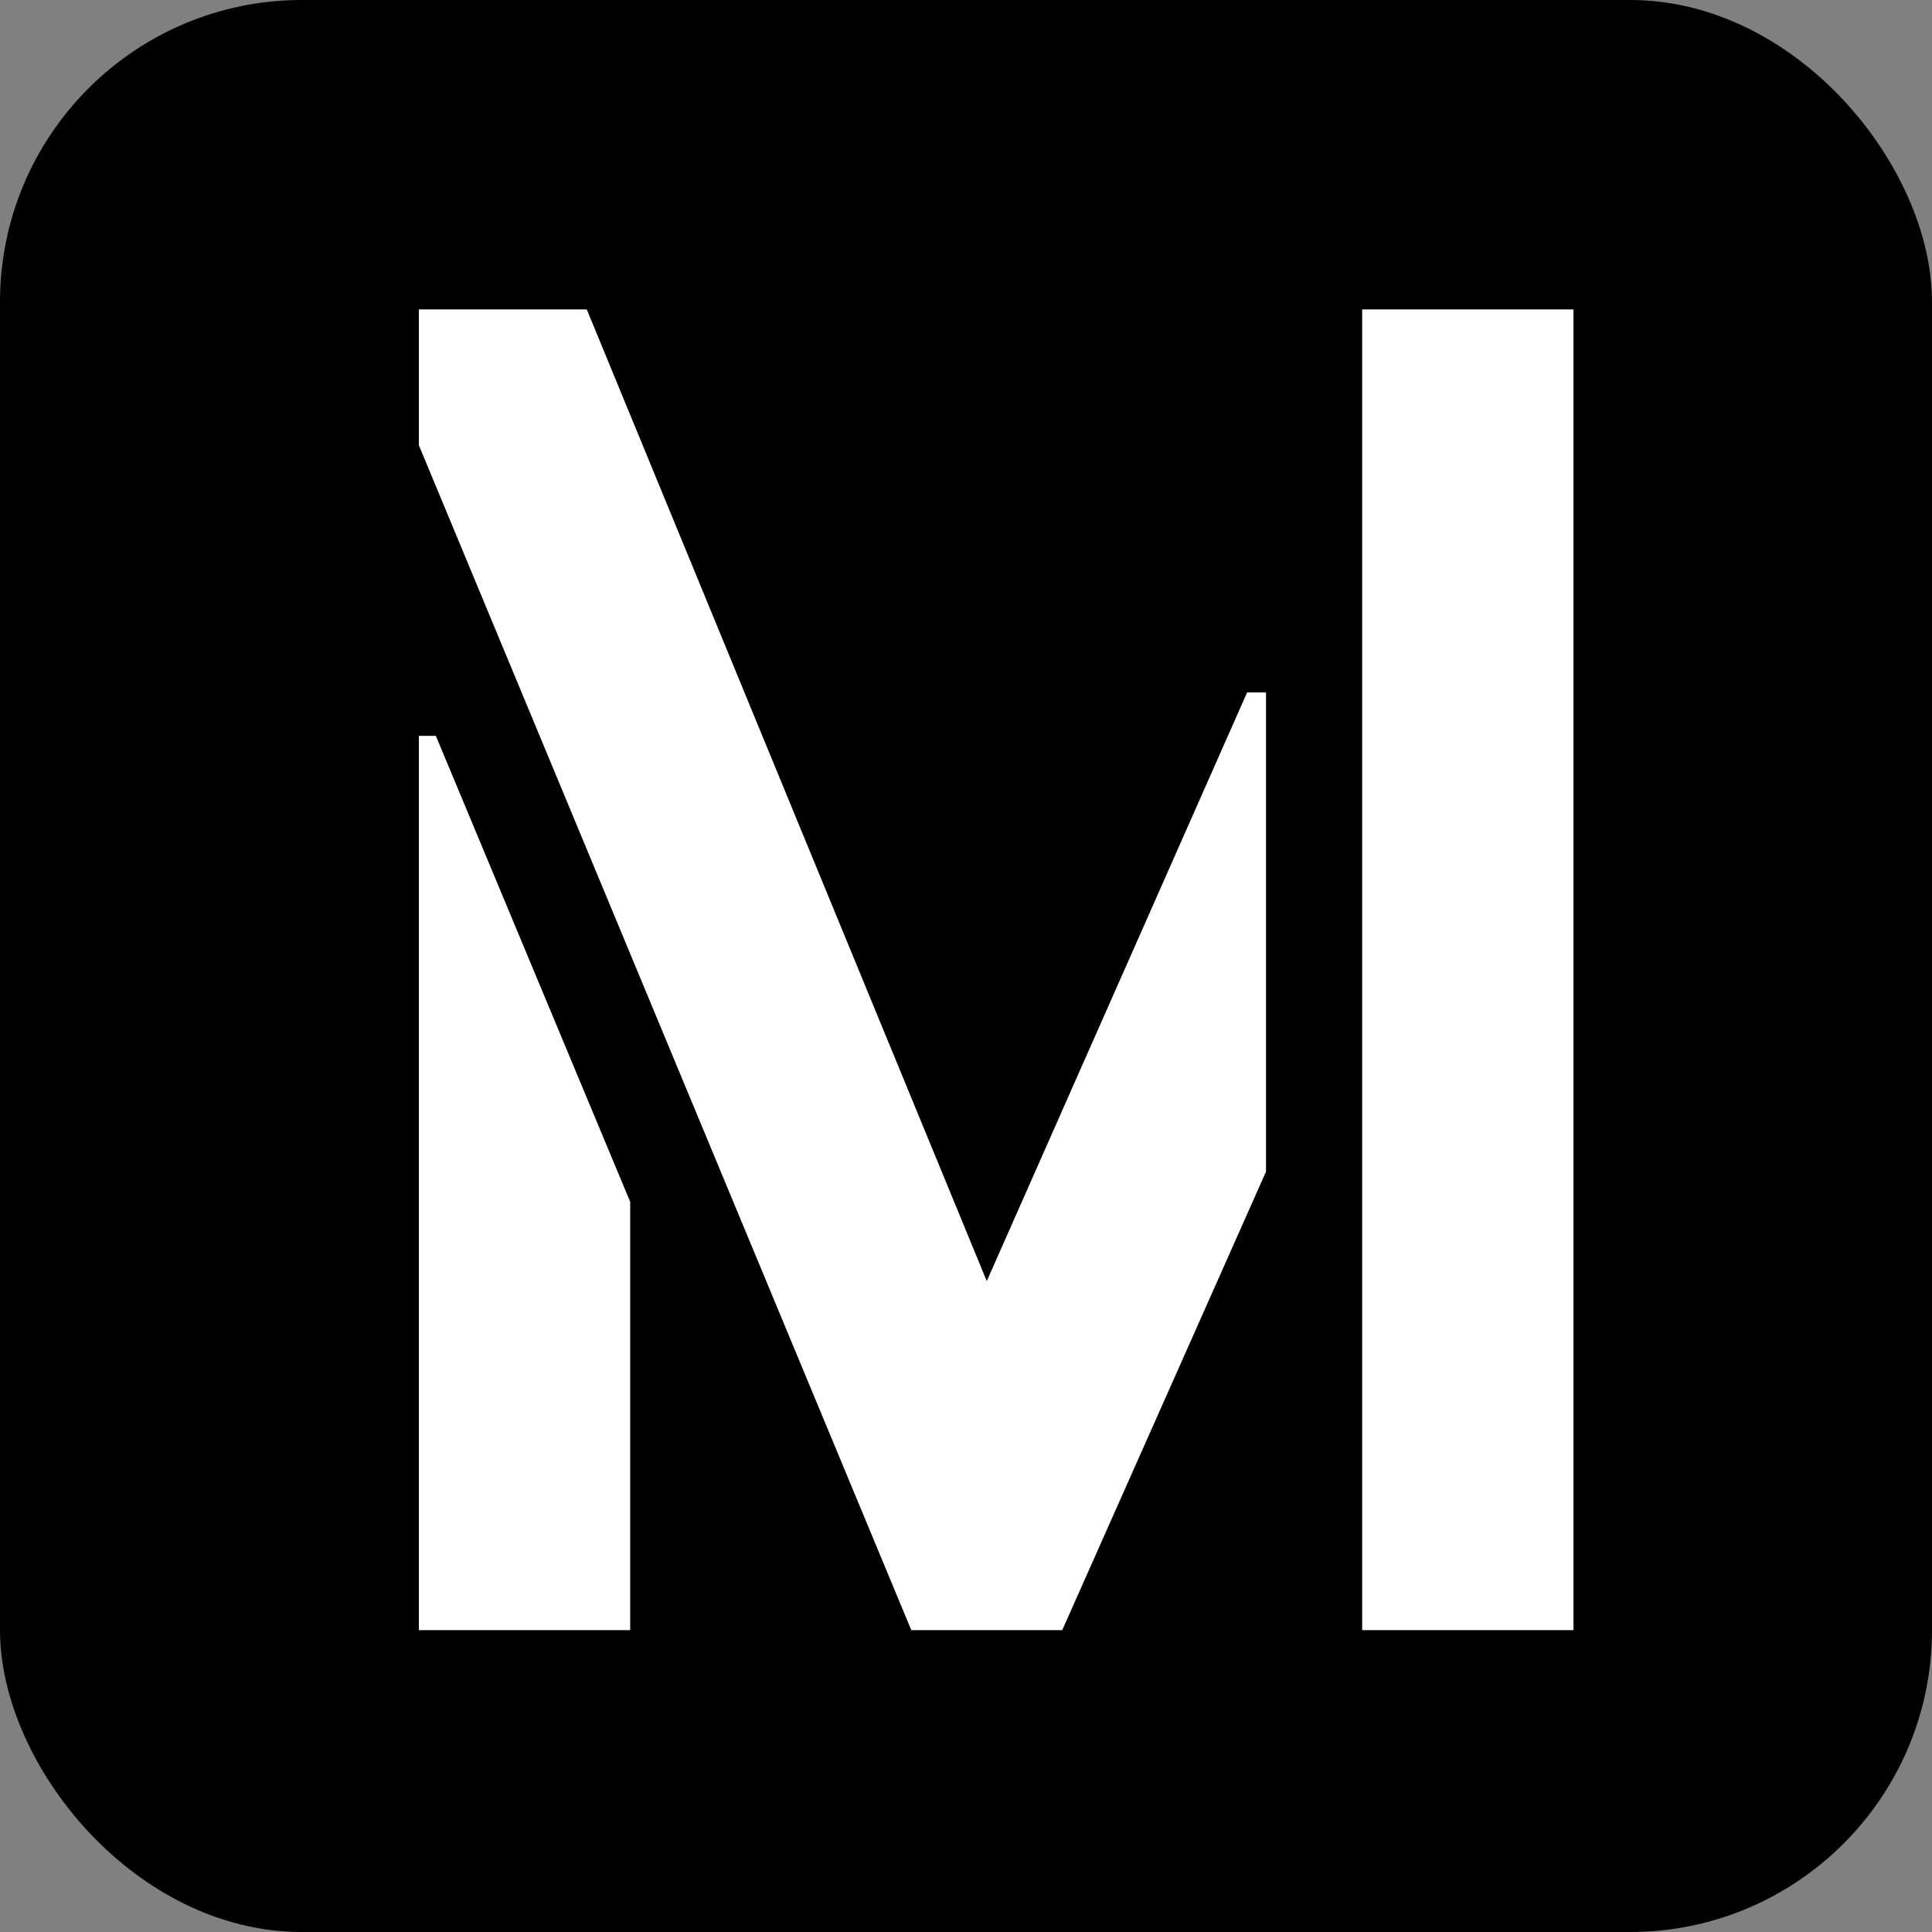
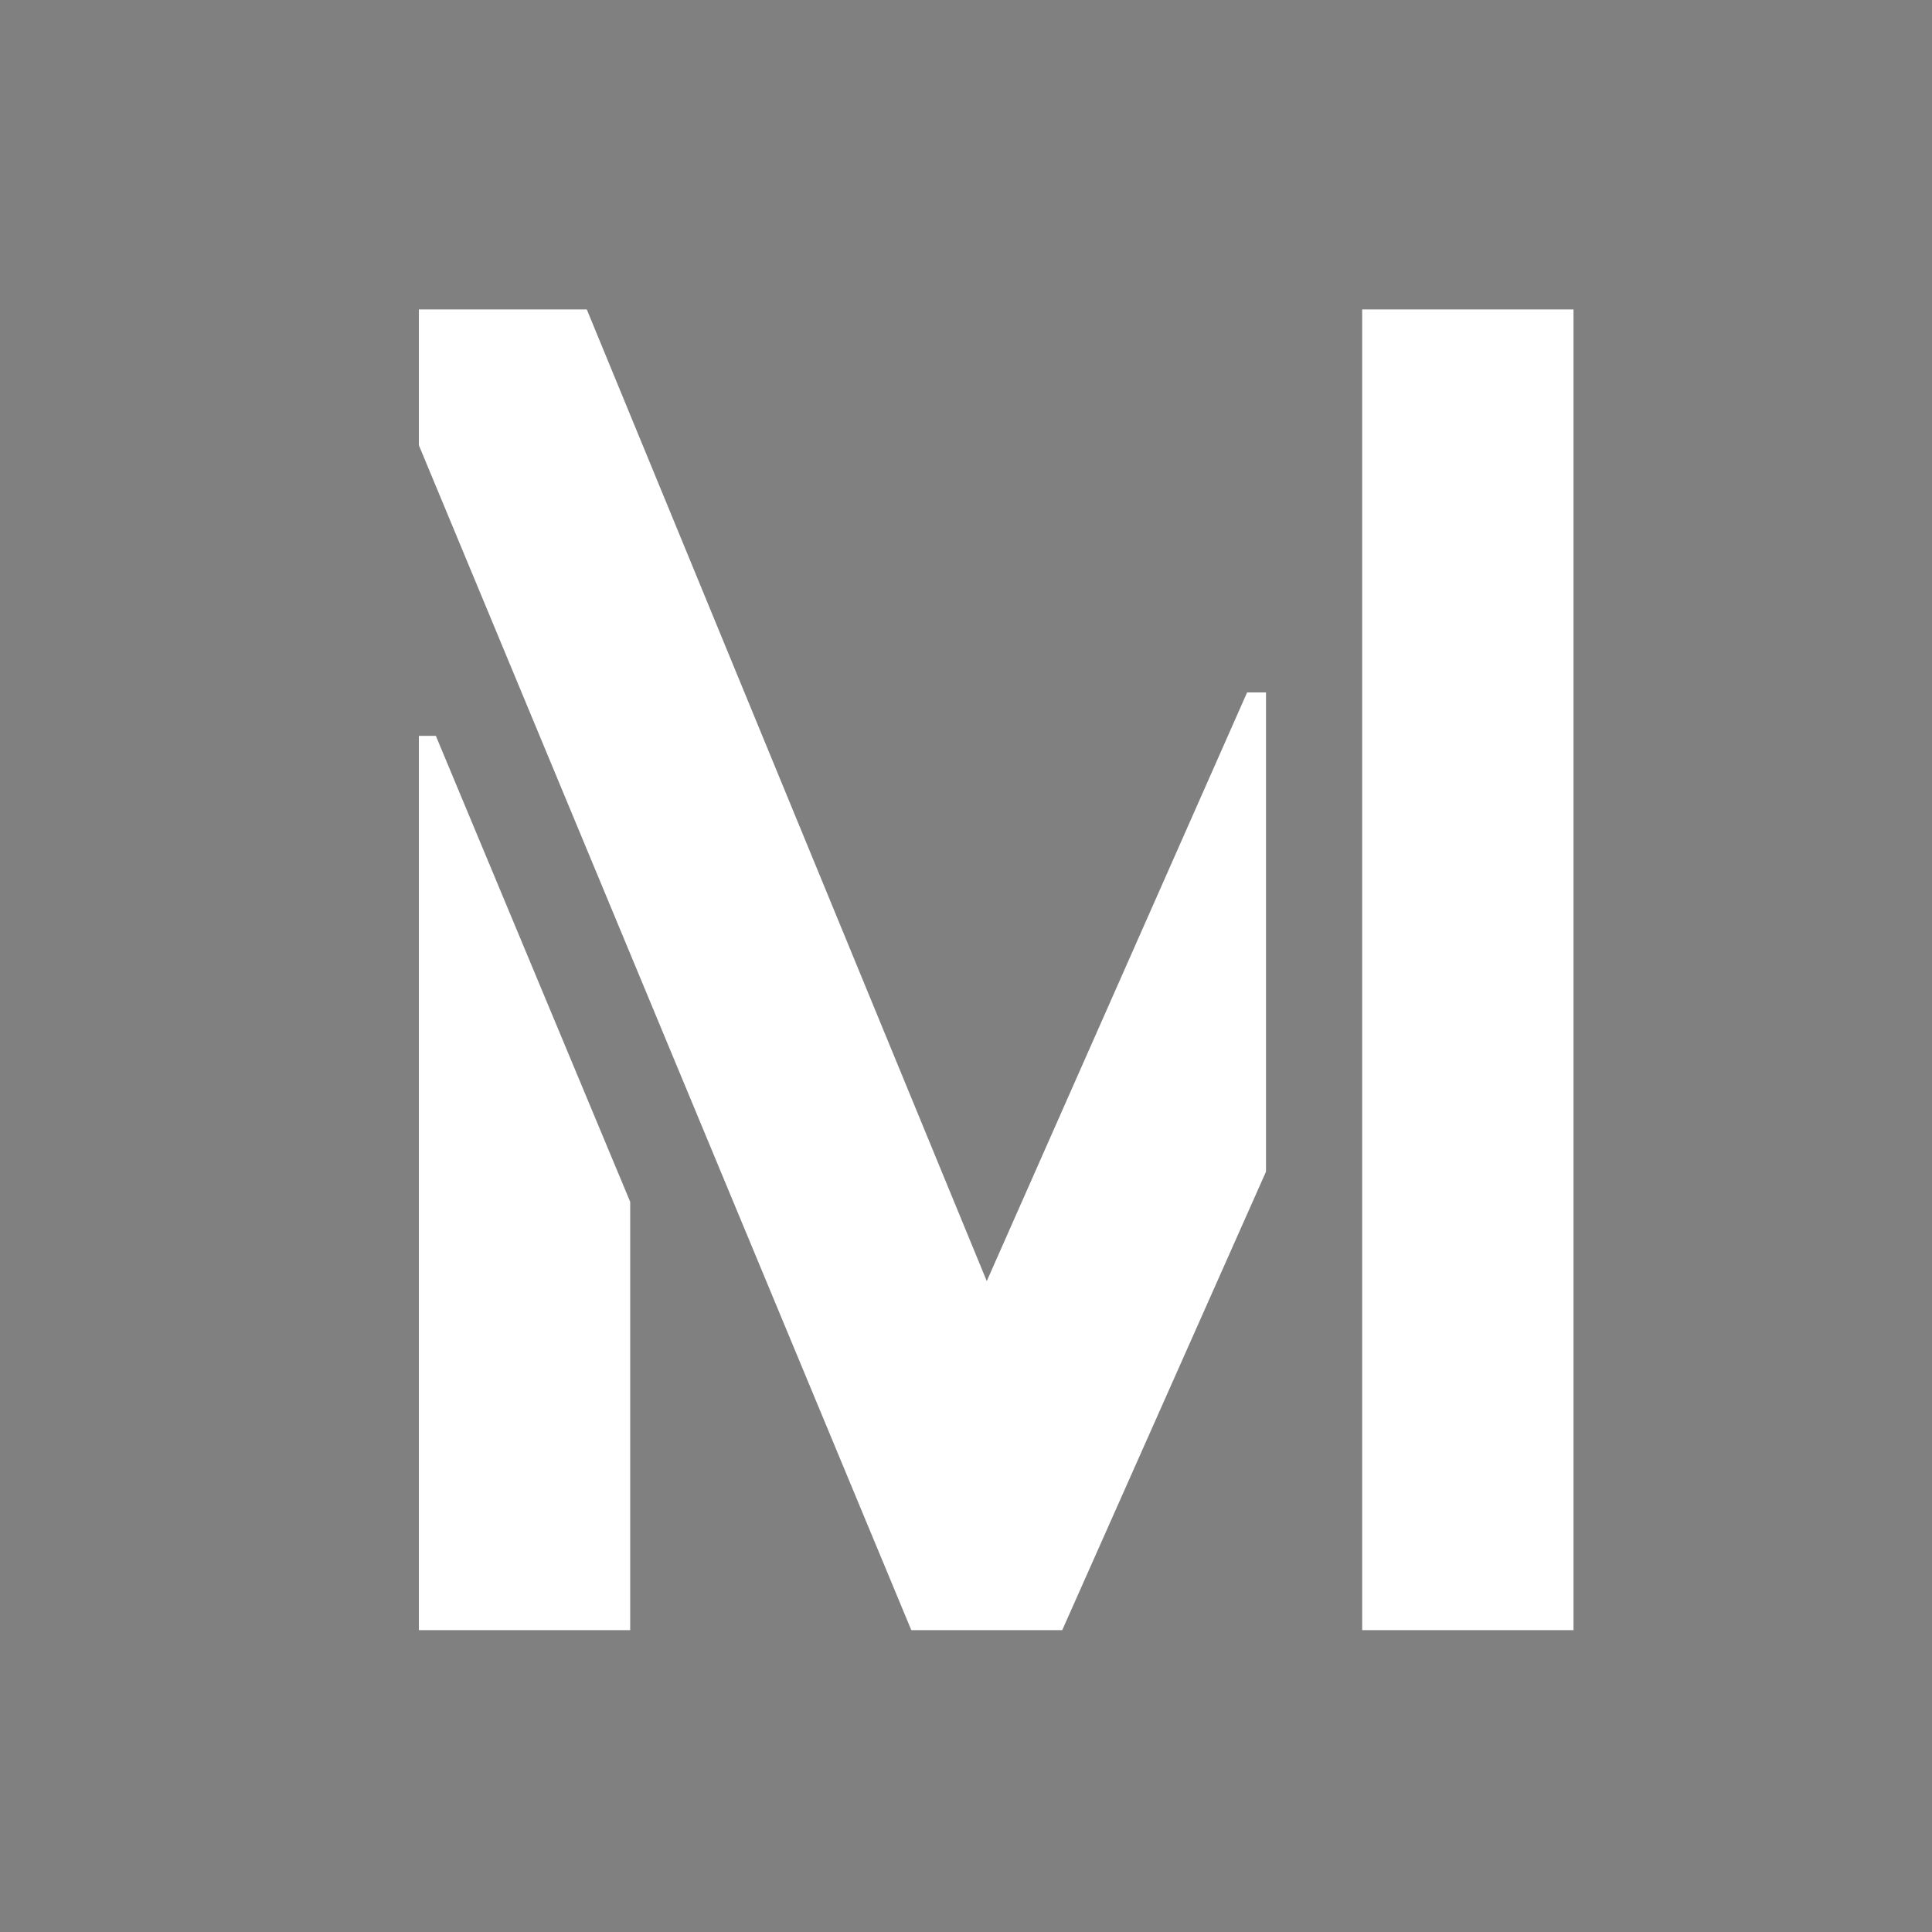
<svg xmlns="http://www.w3.org/2000/svg" width="32" height="32" viewBox="0 0 32 32" fill="none">
  <rect x="0" y="0" width="32" height="32" fill="#808080" stroke="none" />
-   <rect width="32" height="32" rx="5" fill="black" />
  <path d="M6.938 27V12.188H7.219L10.438 19.906V27H6.938ZM6.938 7.375V5.125H9.719L16.344 21.219L20.656 11.469H20.969V19.406L17.594 27H15.094L6.938 7.375ZM22.562 27V5.125H26.062V27H22.562Z" fill="white" />
</svg>